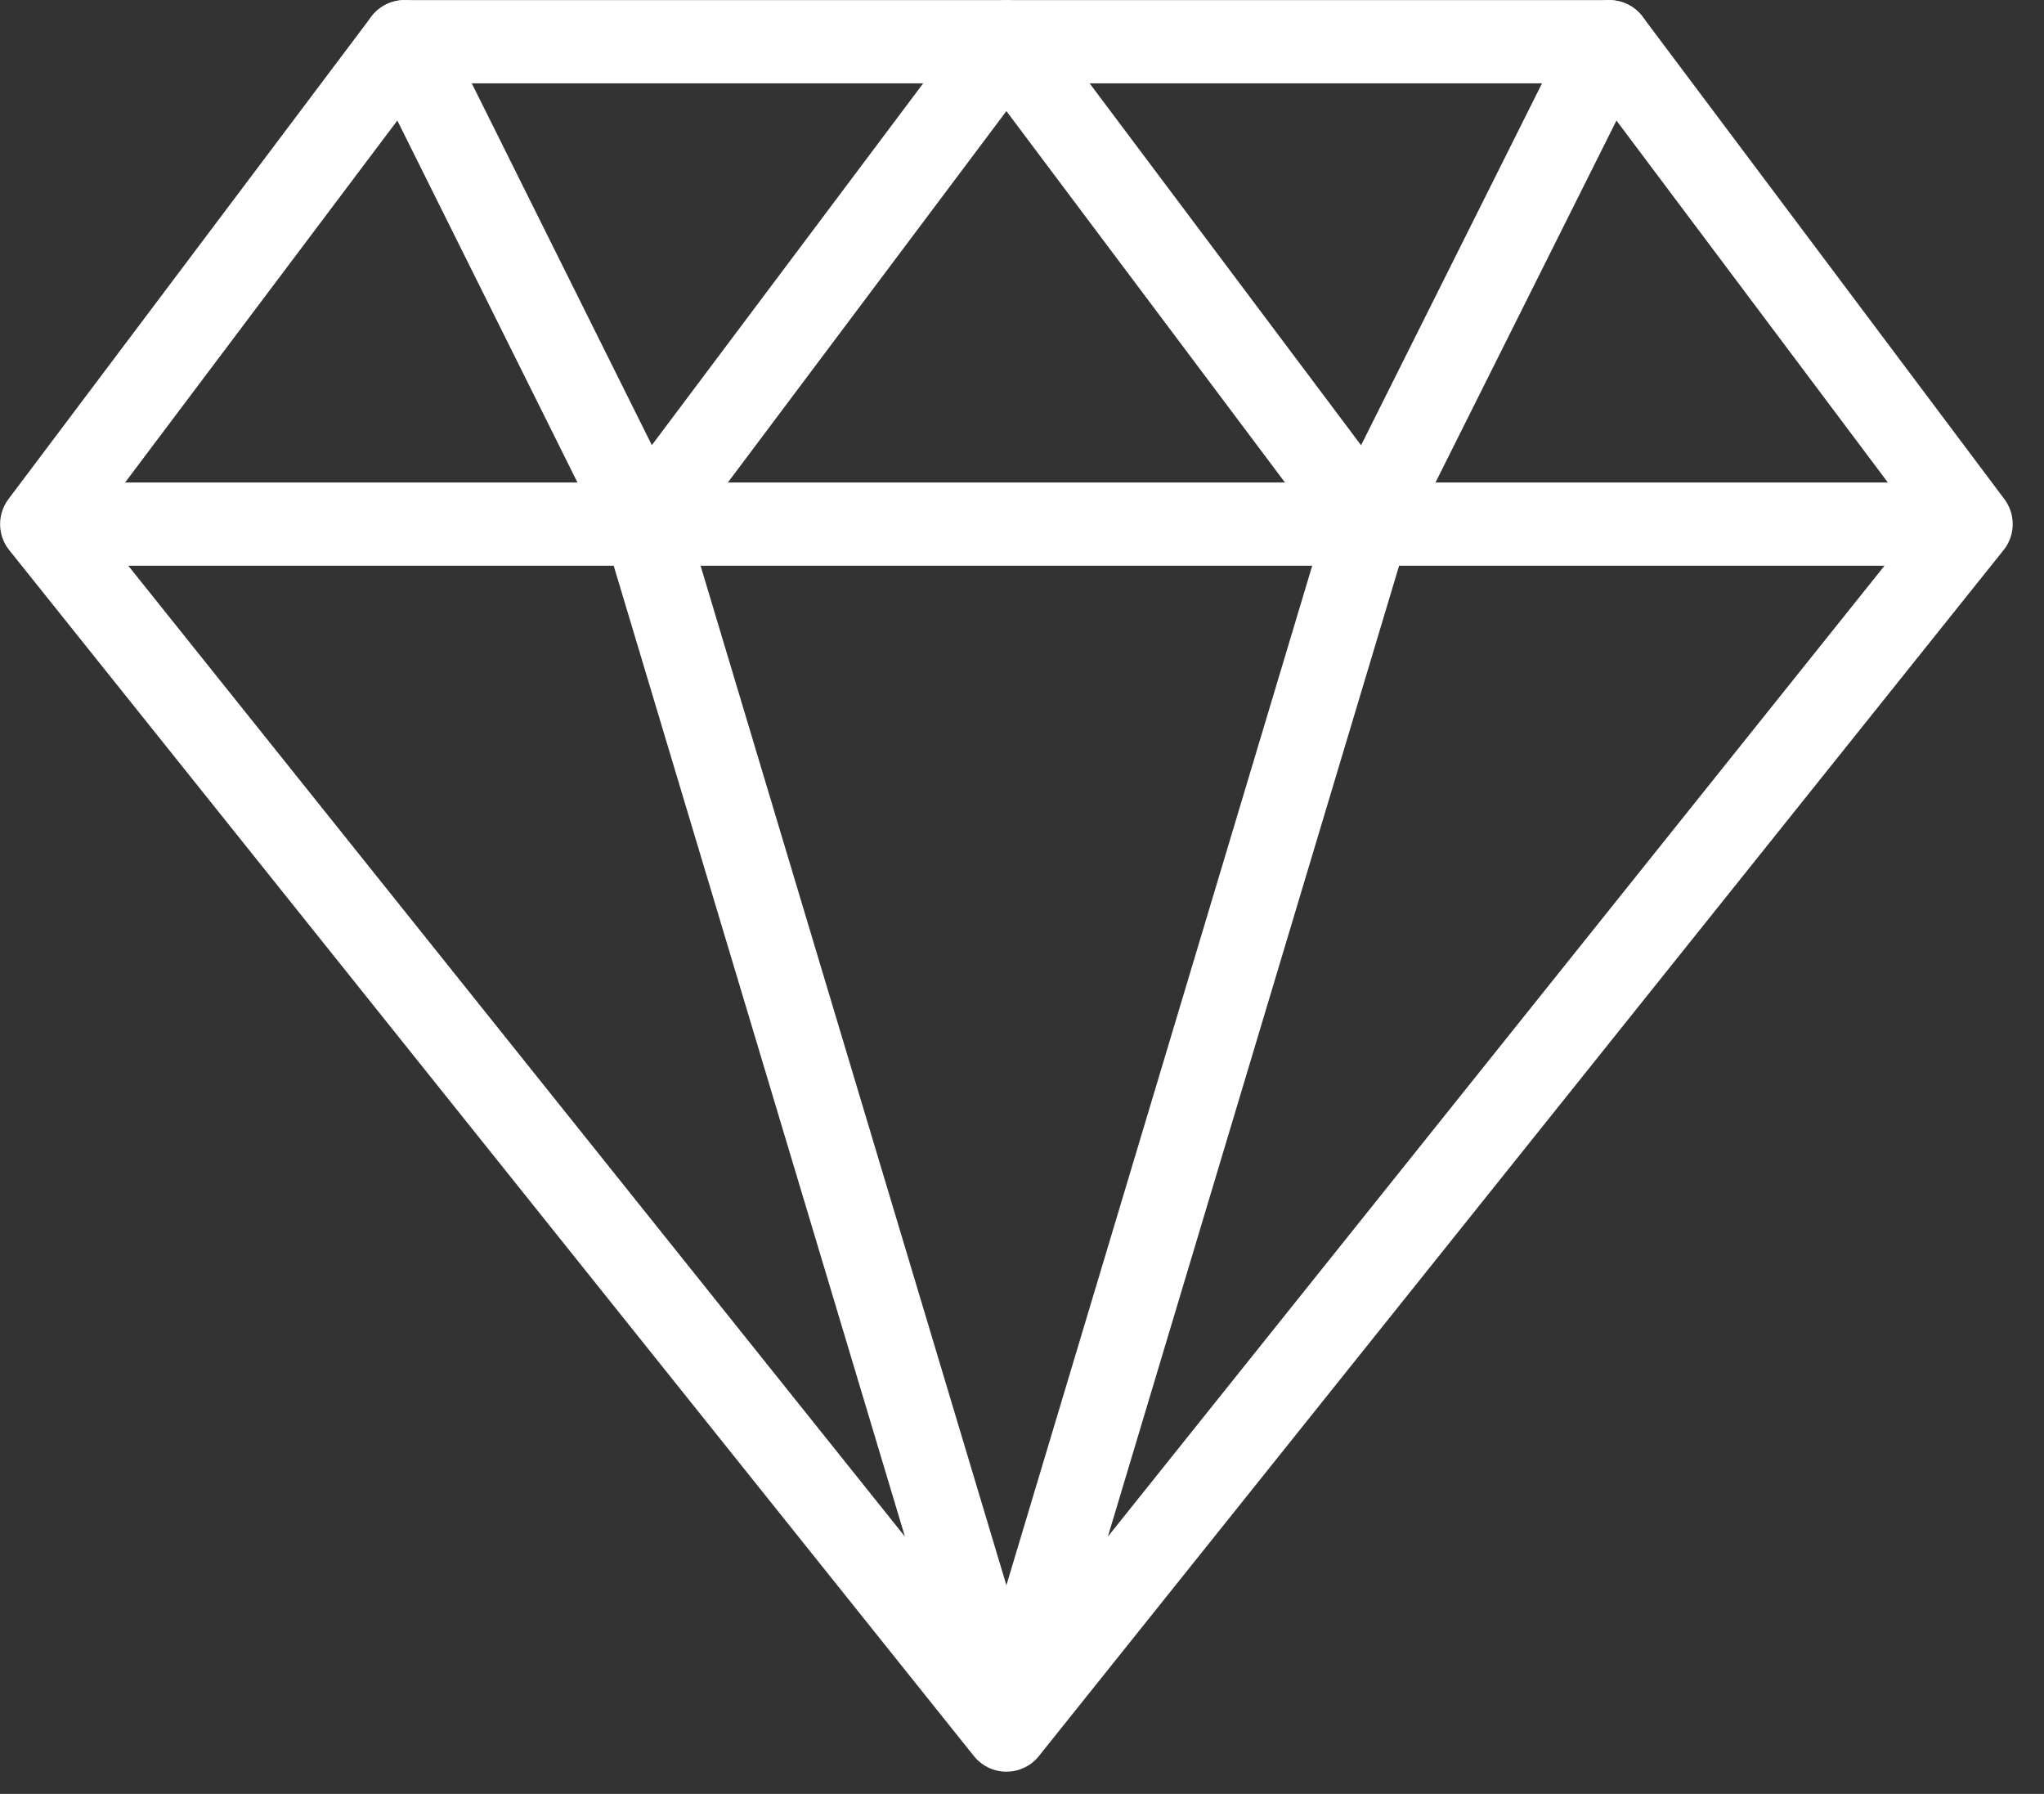
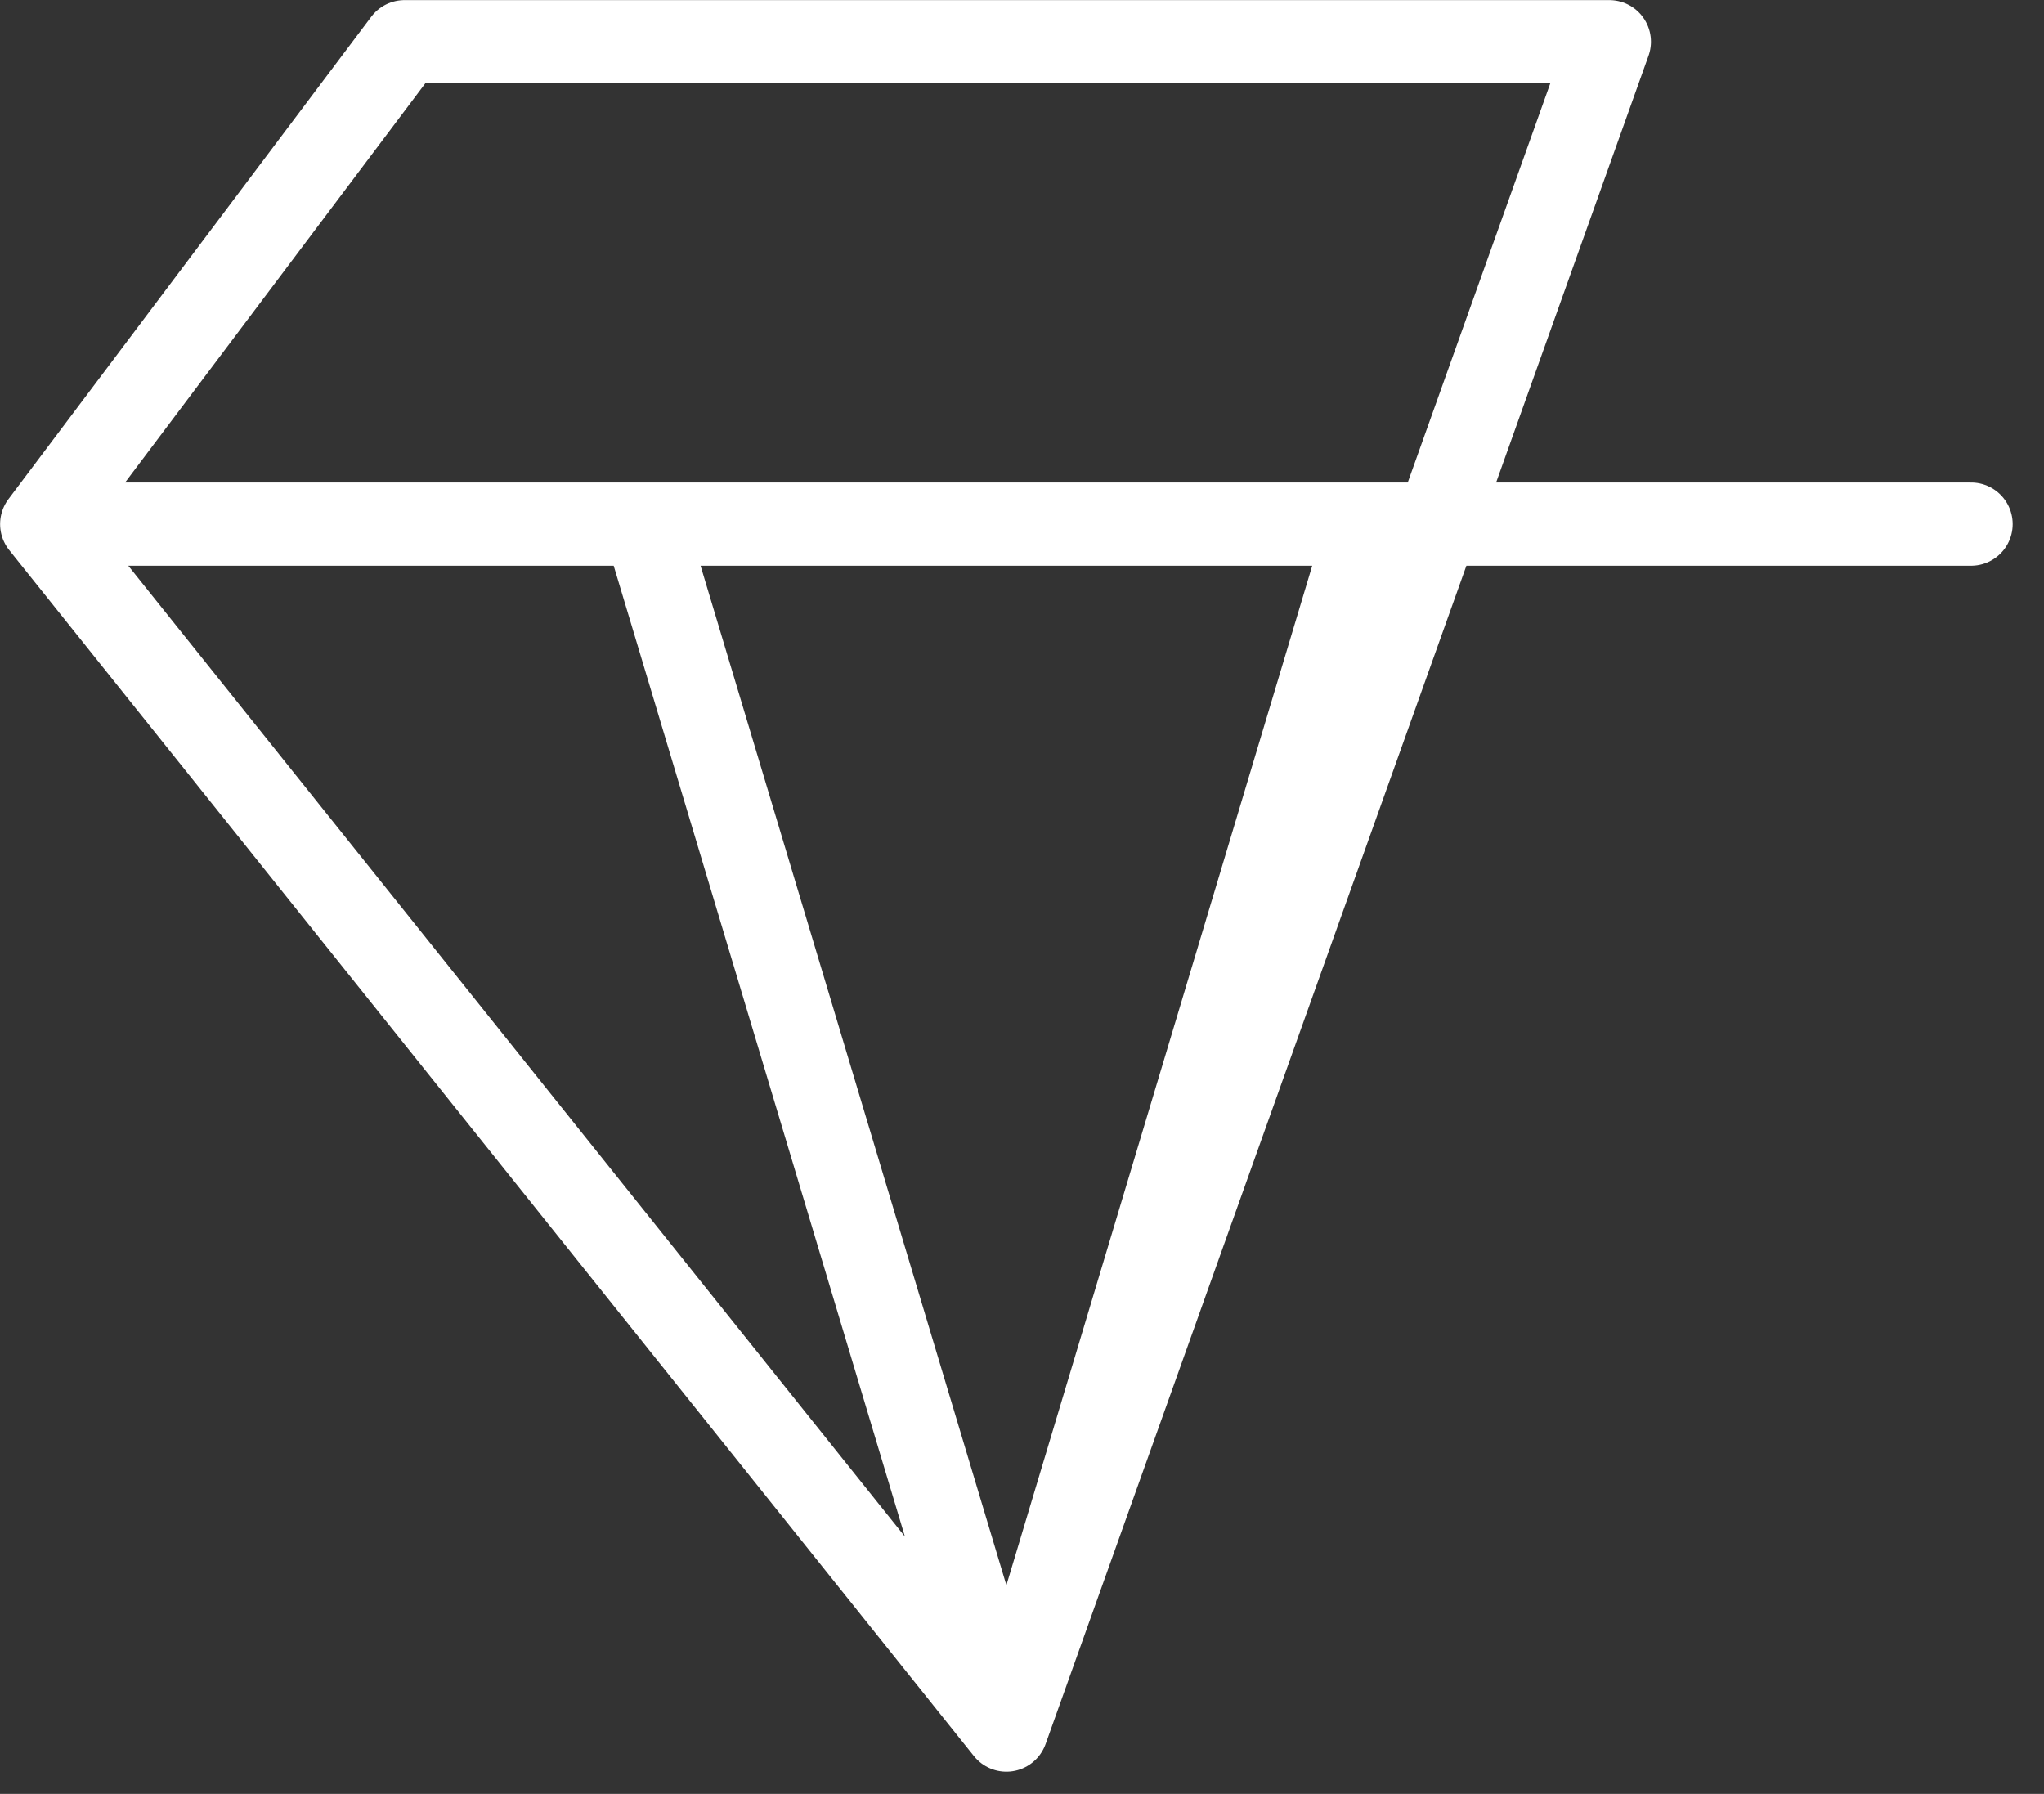
<svg xmlns="http://www.w3.org/2000/svg" width="49px" height="43px" viewBox="0 0 49 43" fill="none" aria-hidden="true">
  <rect x="0" y="0" width="49" height="43" fill="#333333" stroke="none" />
  <defs>
    <linearGradient class="cerosgradient" data-cerosgradient="true" id="CerosGradient_id1c5528d00" gradientUnits="userSpaceOnUse" x1="50%" y1="100%" x2="50%" y2="0%">
      <stop offset="0%" stop-color="#d1d1d1" />
      <stop offset="100%" stop-color="#d1d1d1" />
    </linearGradient>
    <linearGradient />
  </defs>
-   <path d="M1 12.563H47.252M15.454 12.563L24.126 41.47M32.798 12.563L24.126 41.47M38.58 1L47.252 12.563L24.126 41.47L1 12.563L9.698 1H38.58Z" stroke="white" stroke-width="1.995" stroke-linecap="round" stroke-linejoin="round" />
-   <path d="M9.699 1L15.454 12.563L24.126 1L32.799 12.563L38.58 1" stroke="white" stroke-width="1.995" stroke-linecap="round" stroke-linejoin="round" />
+   <path d="M1 12.563H47.252M15.454 12.563L24.126 41.47M32.798 12.563L24.126 41.47M38.58 1L24.126 41.47L1 12.563L9.698 1H38.58Z" stroke="white" stroke-width="1.995" stroke-linecap="round" stroke-linejoin="round" />
</svg>